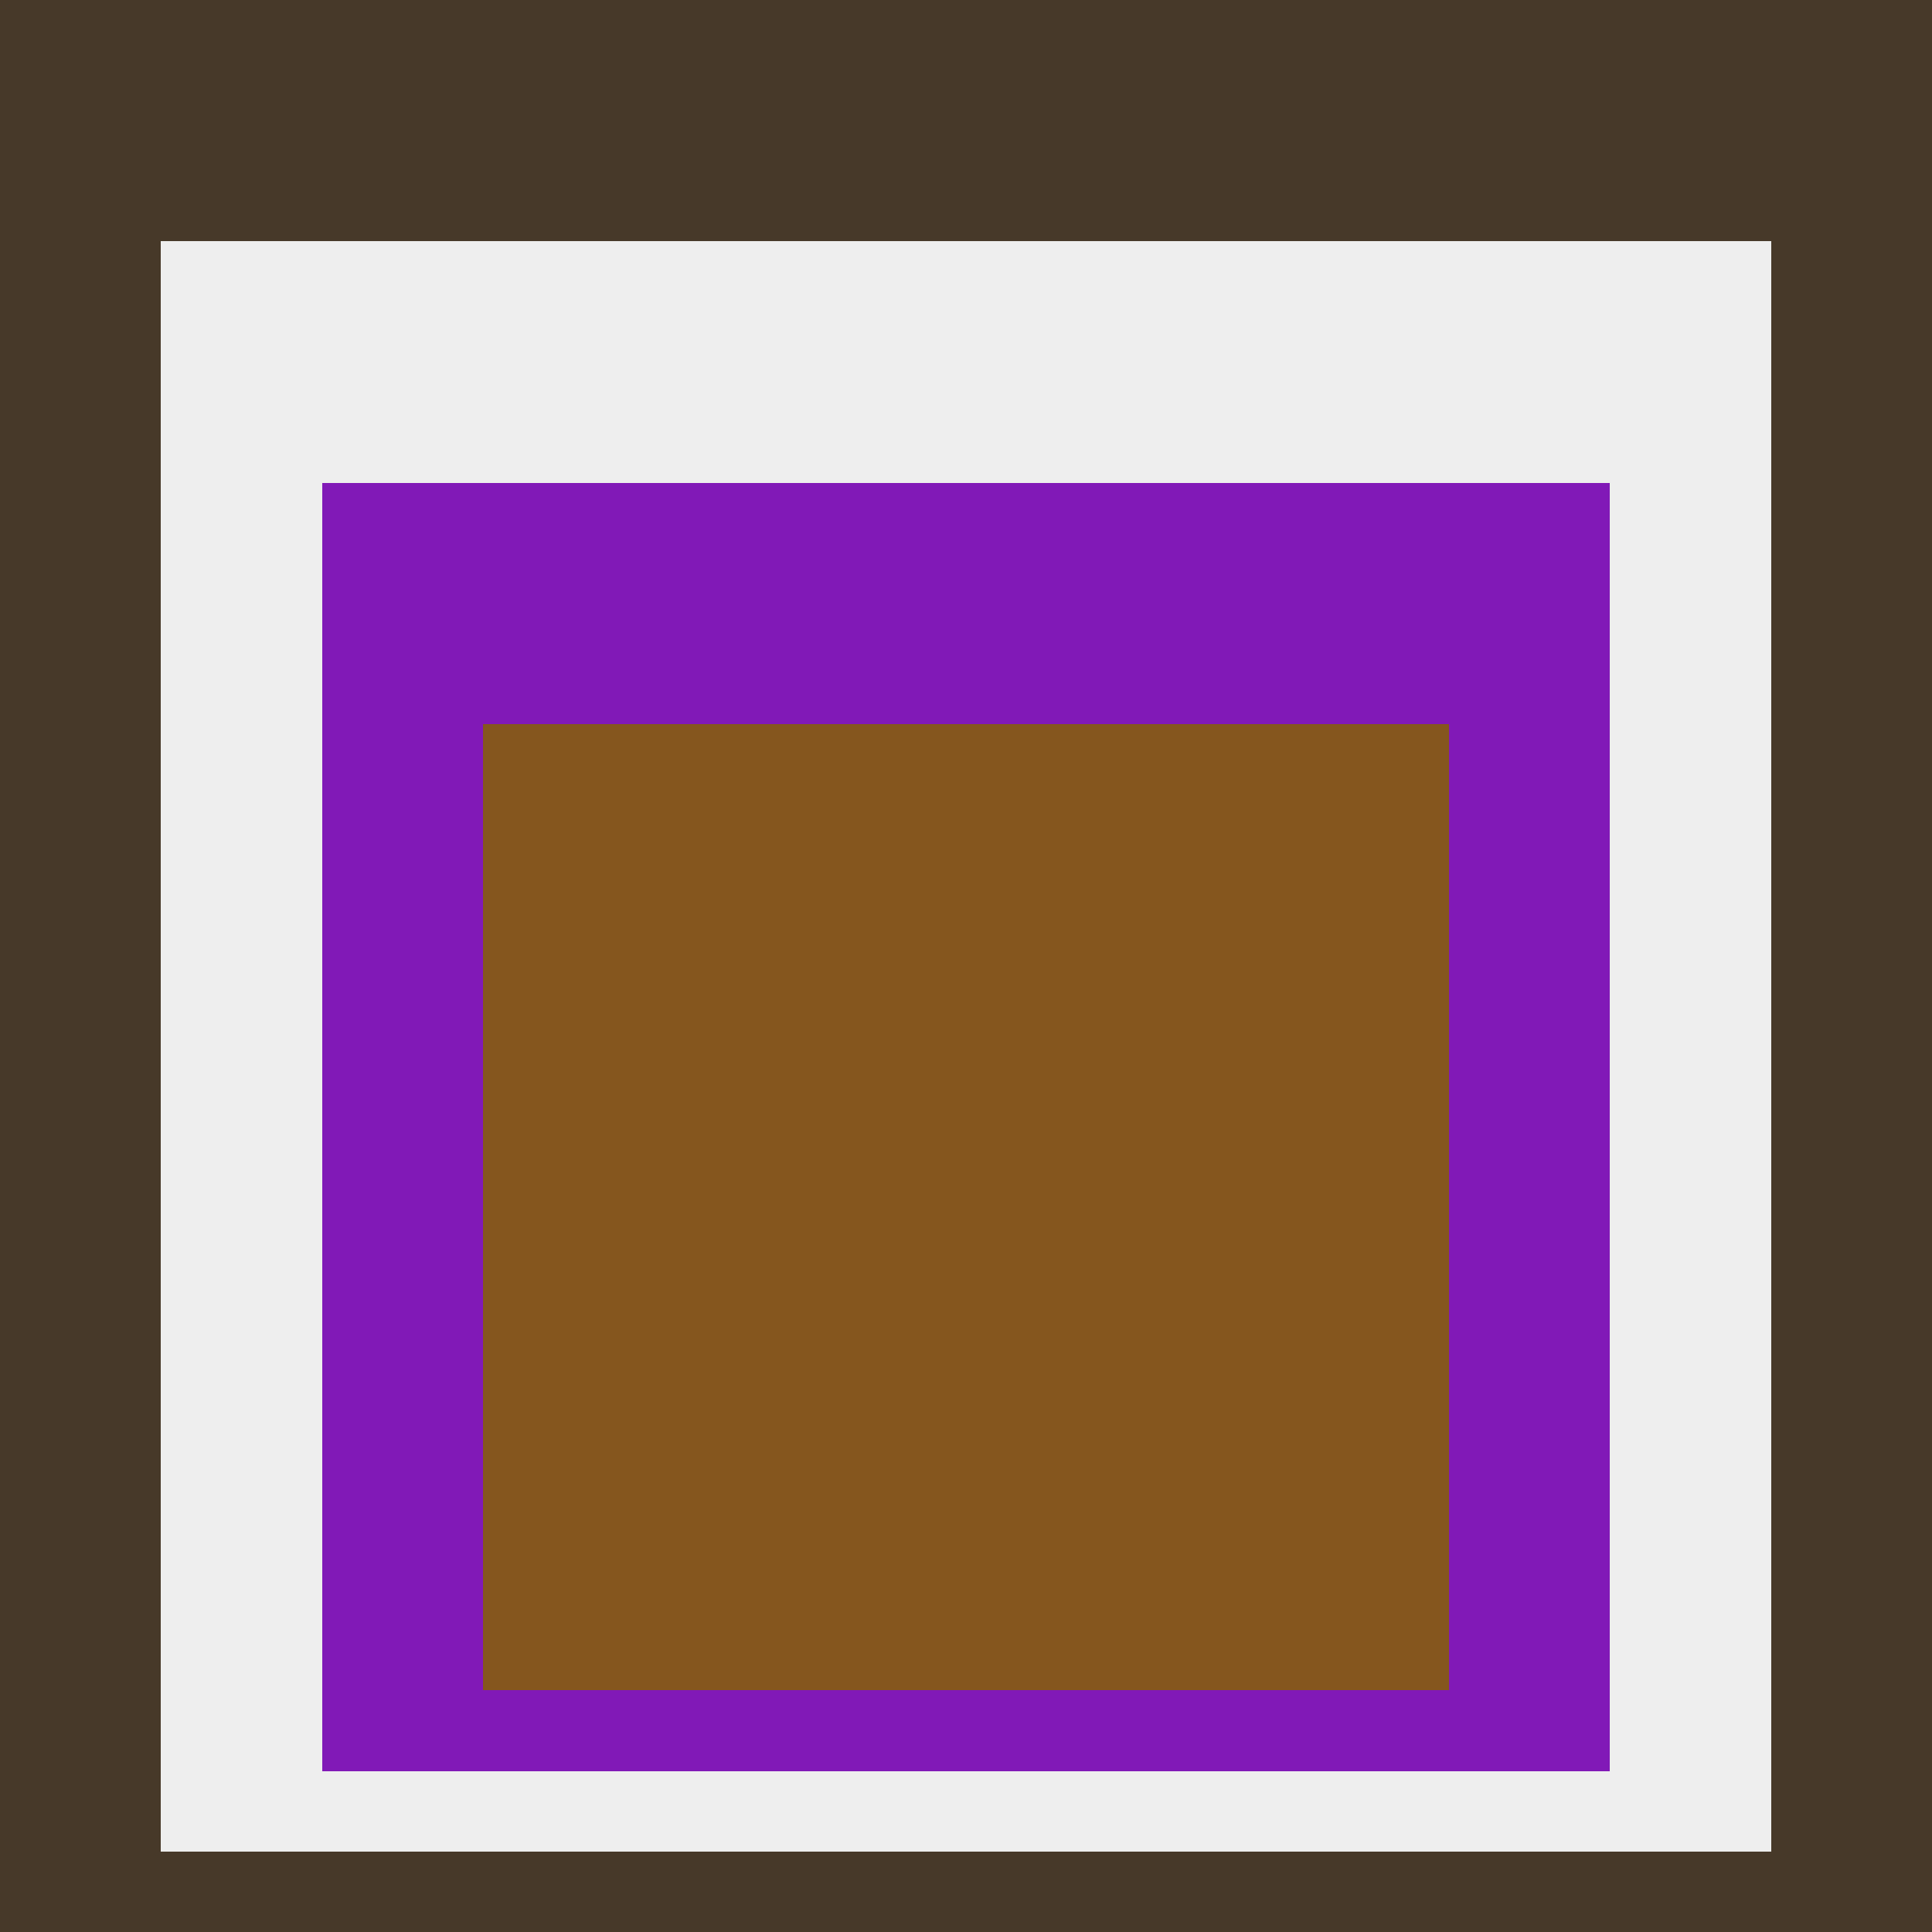
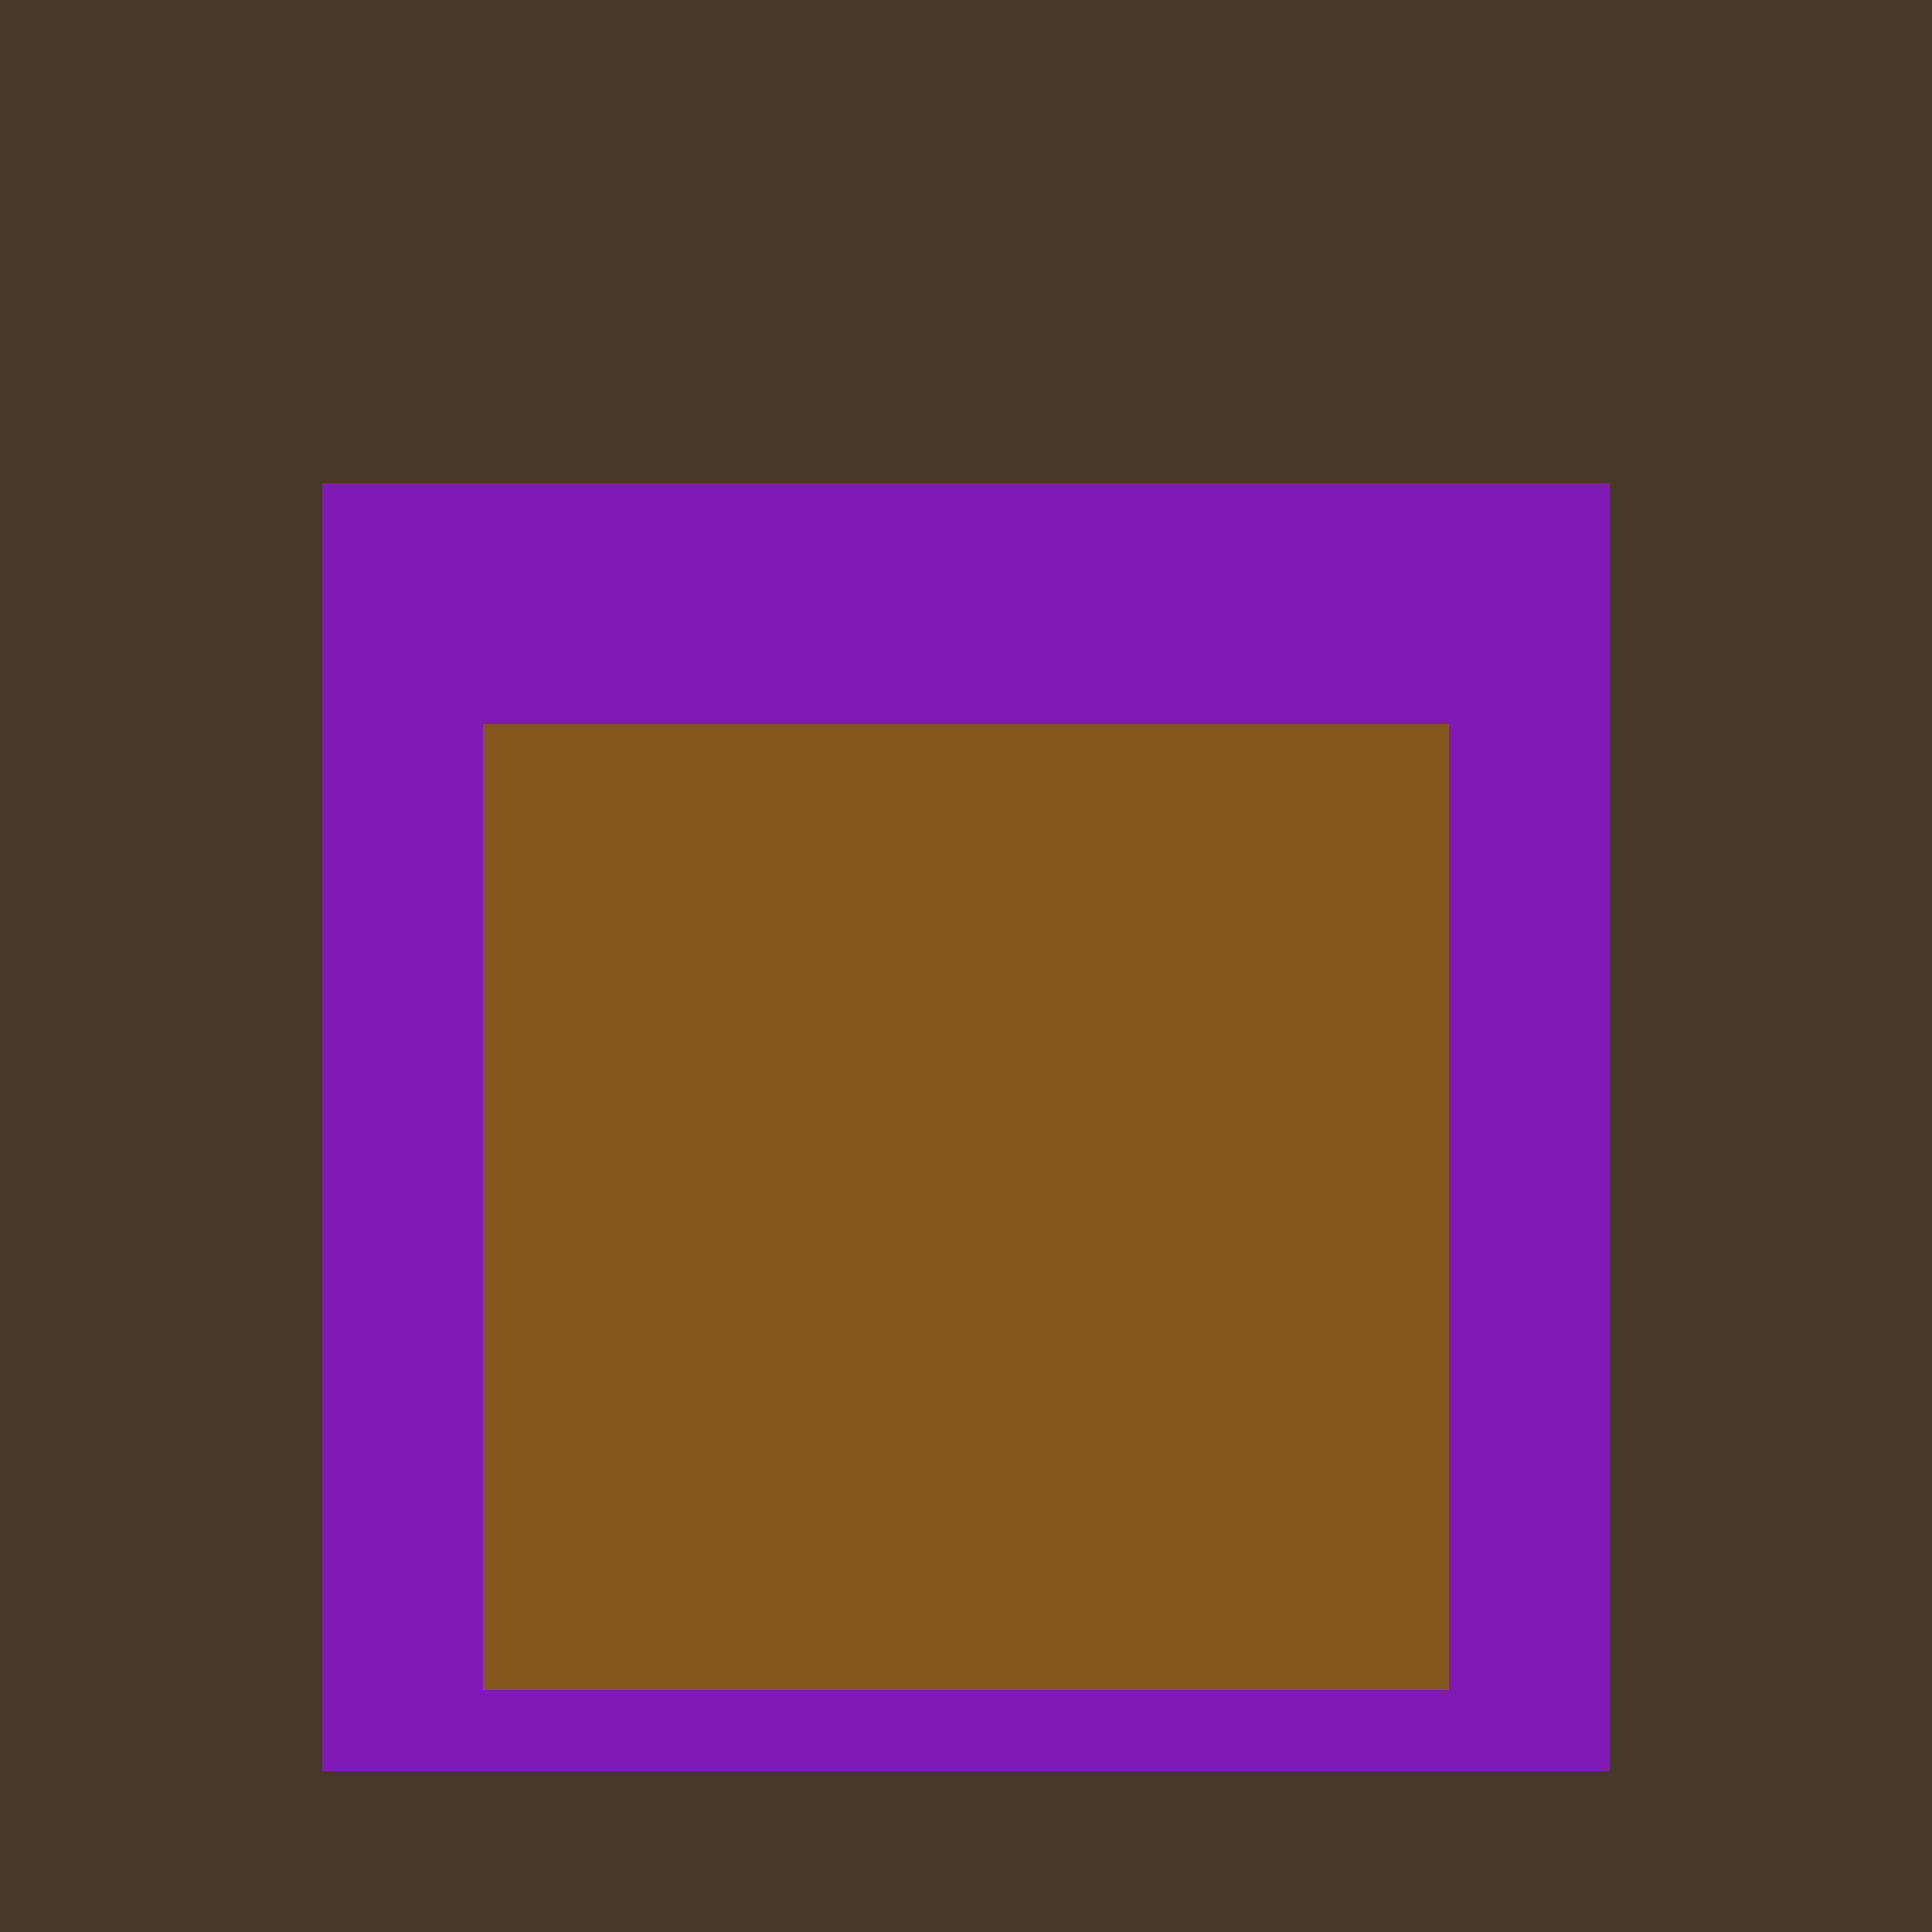
<svg xmlns="http://www.w3.org/2000/svg" class="big visible" width="1200" height="1200" shape-rendering="crispEdges" viewBox="0 0 24 24" version="1.1">
  <rect class="b" width="24" height="24" x="0" y="0" fill="#473929" />
-   <rect class="b" width="20" height="20" x="2" y="3" fill="#eeeeee" />
  <rect class="b" width="16" height="16" x="4" y="6" fill="#8119b7" />
  <rect class="b" width="12" height="12" x="6" y="9" fill="#85561e" />
</svg>